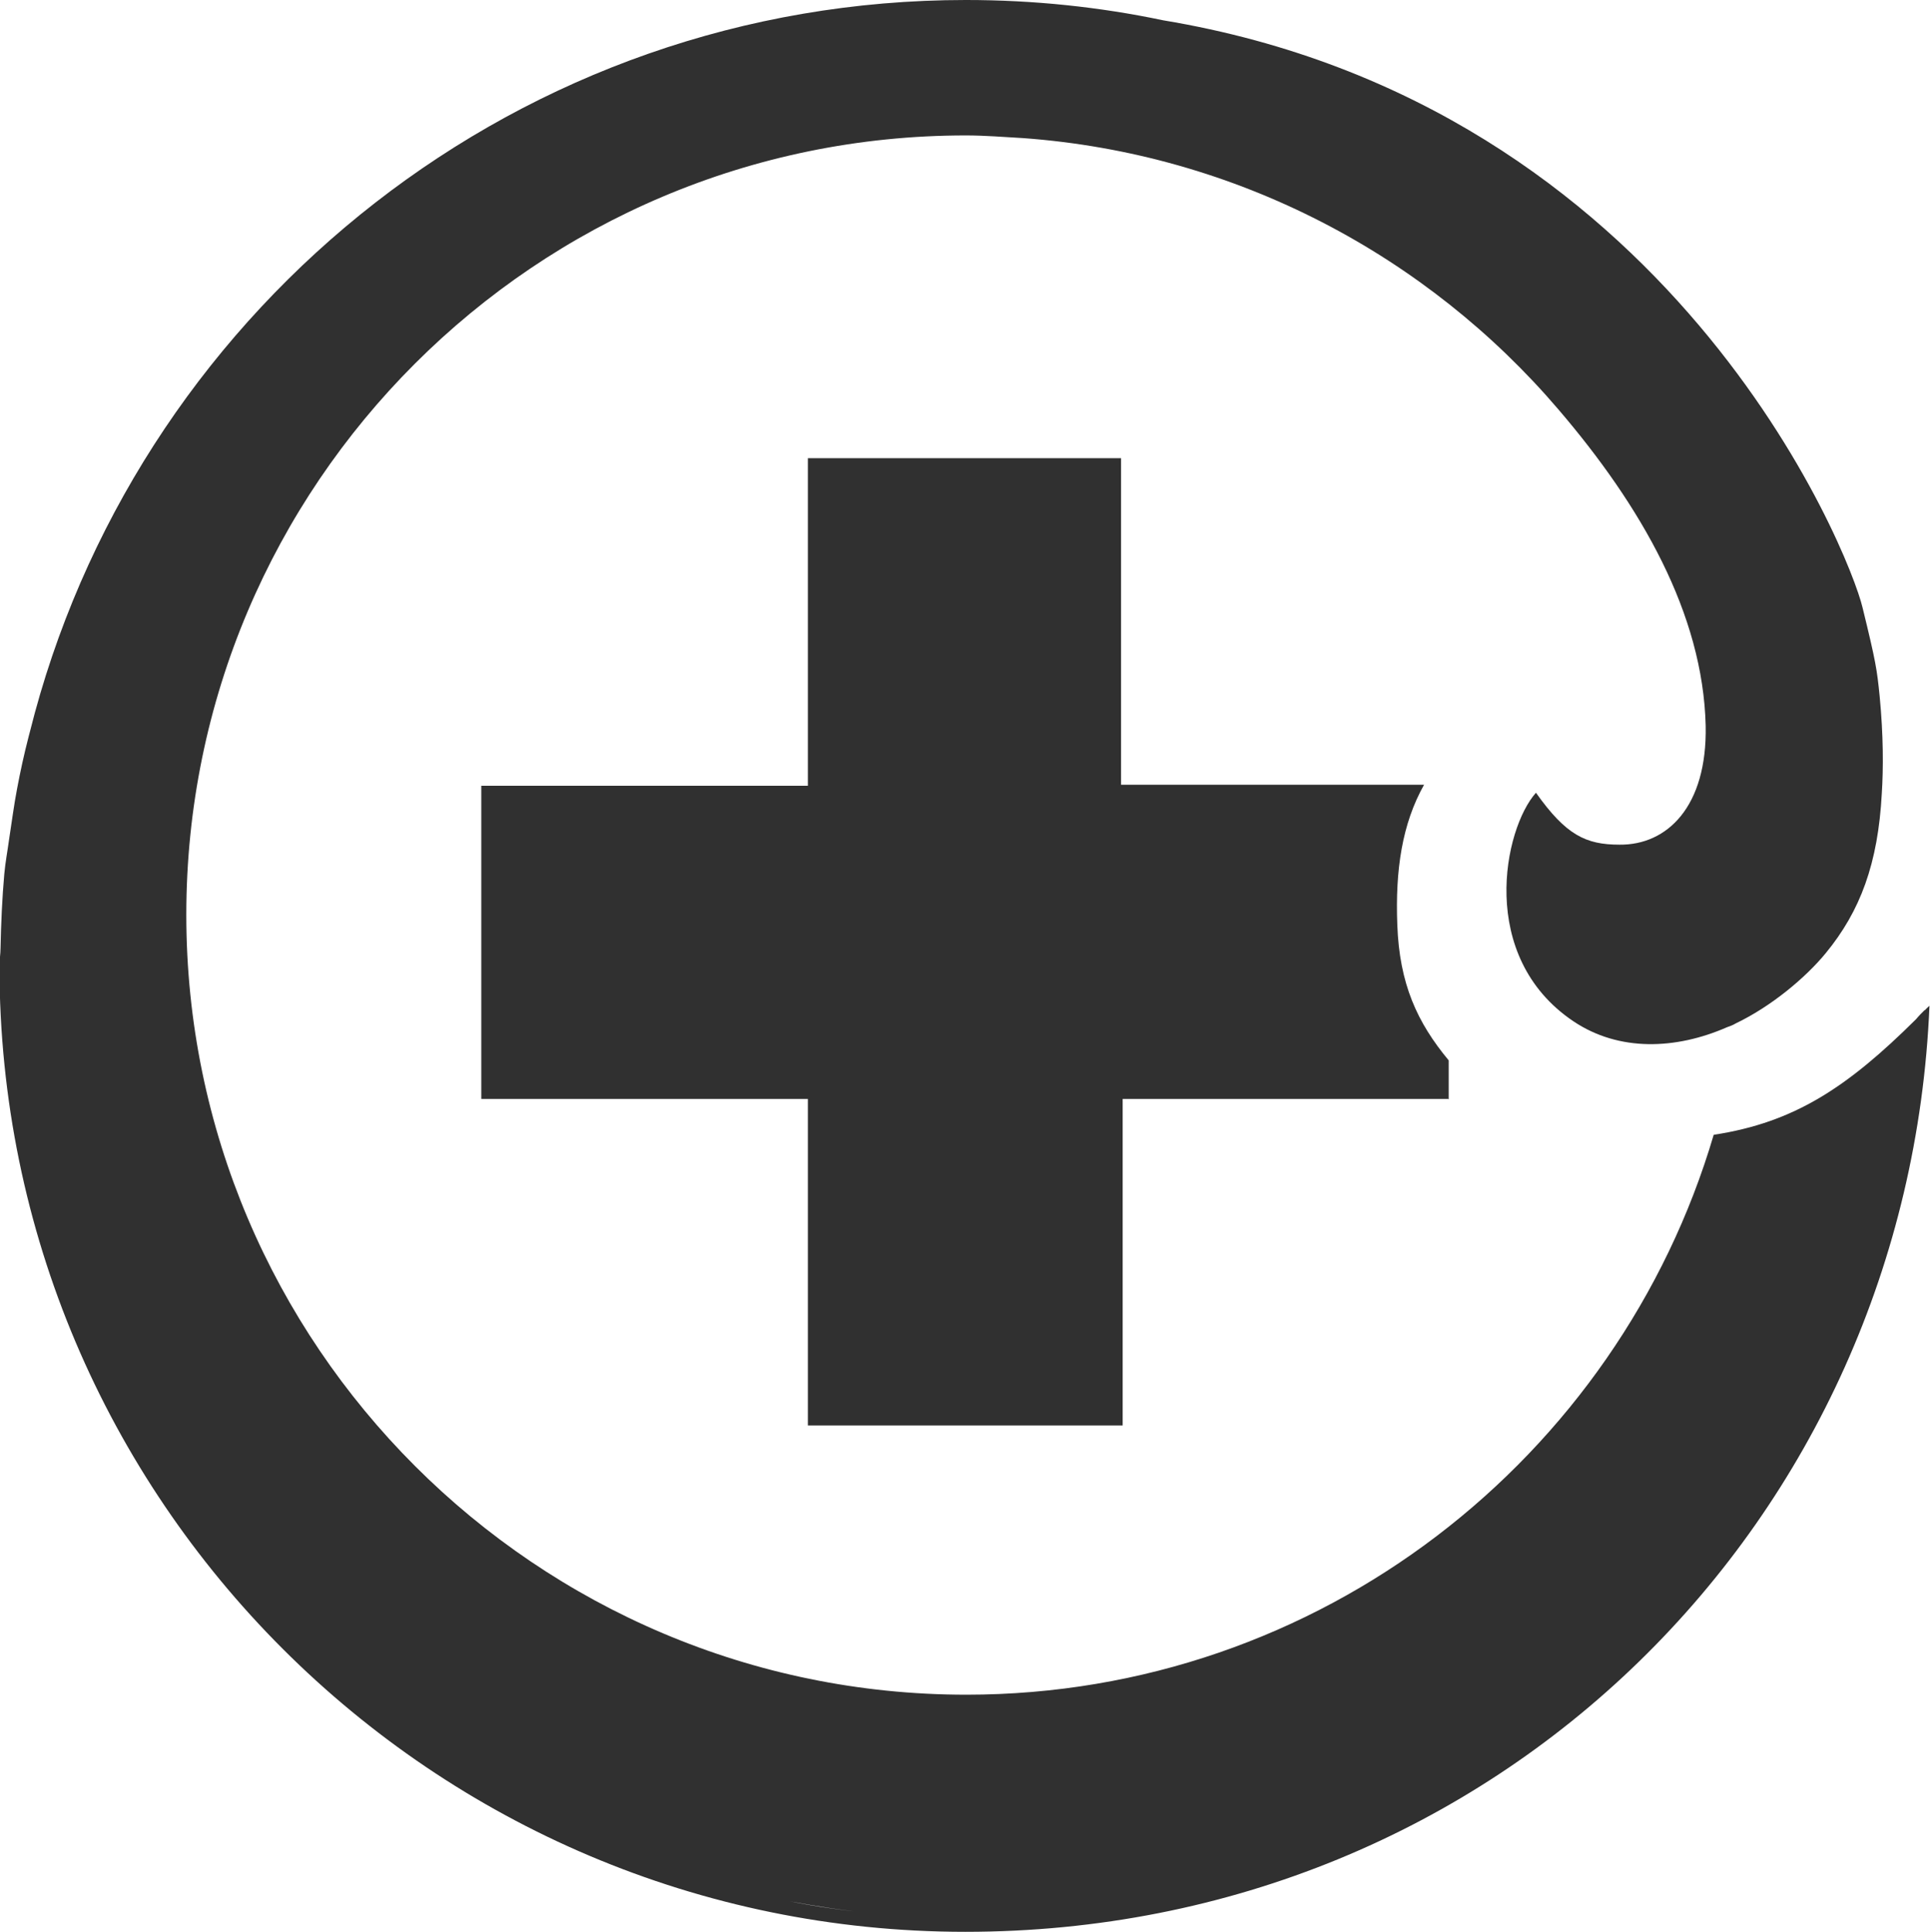
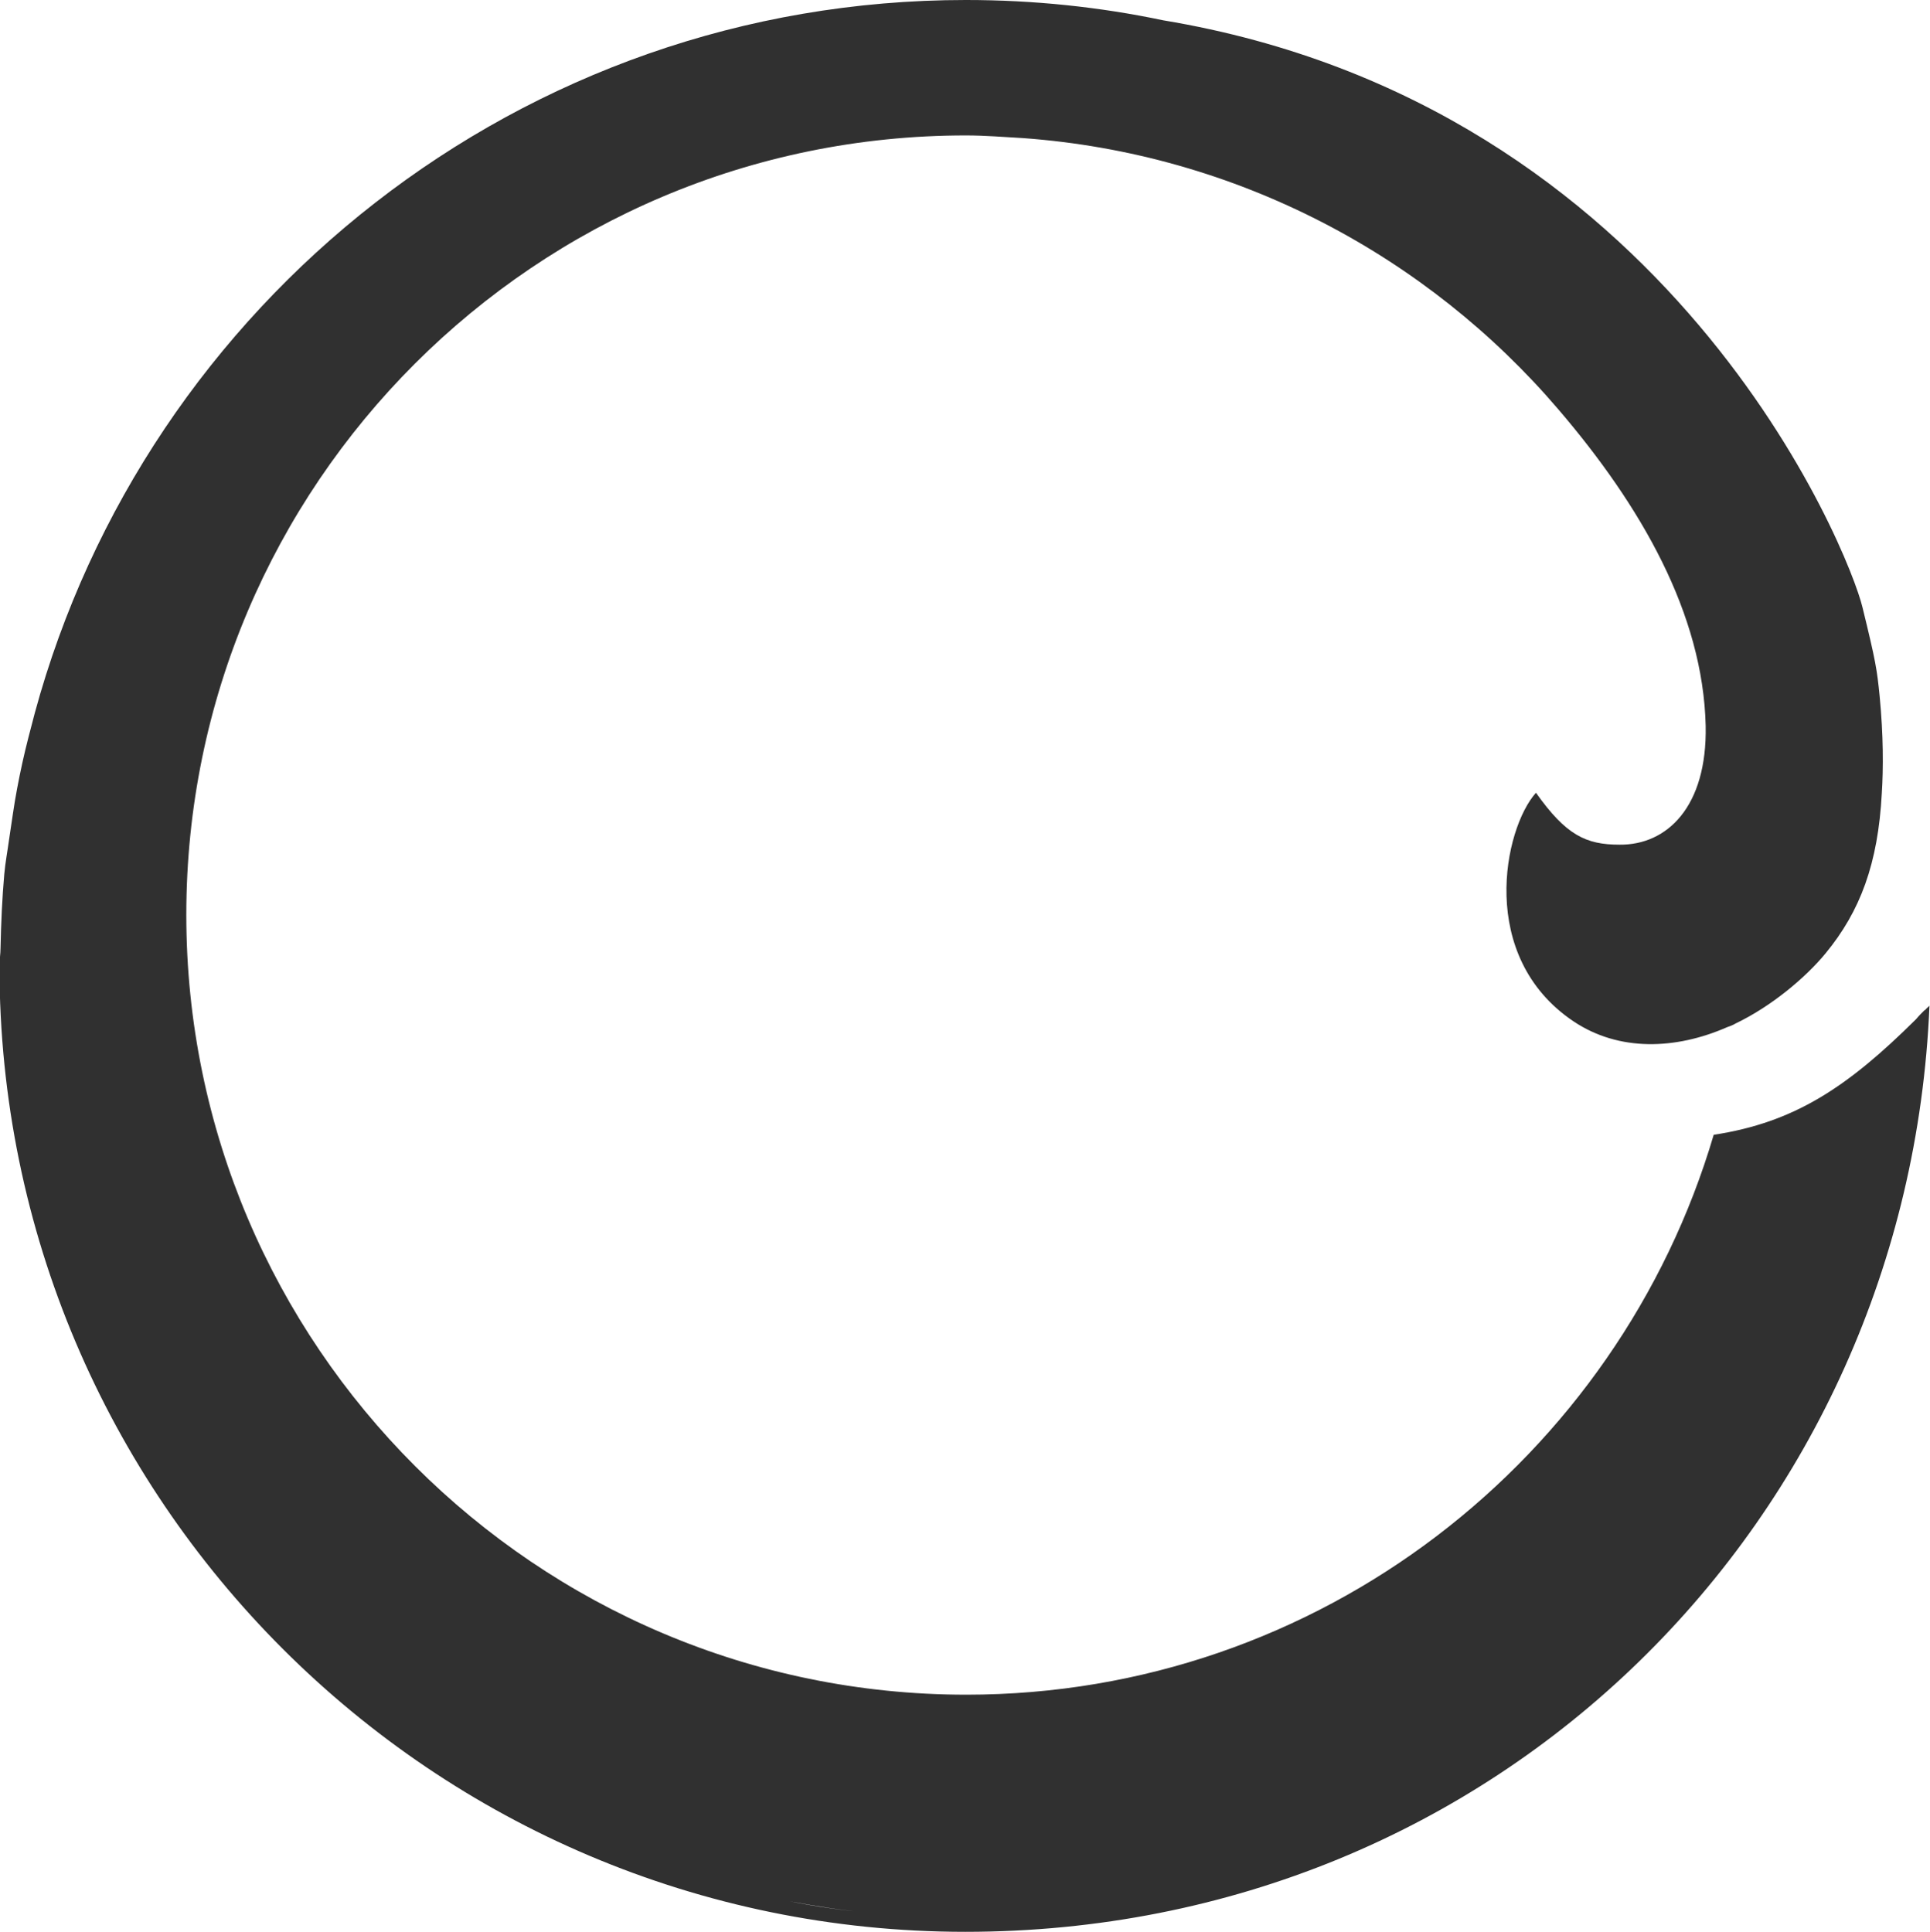
<svg xmlns="http://www.w3.org/2000/svg" id="Layer_2" viewBox="0 0 36.05 36.09">
  <defs>
    <style>.cls-1{fill:#303030;}</style>
  </defs>
  <g id="Layer_1-2">
-     <path class="cls-1" d="M27.06,20.54v-.73c-.59-.71-.92-1.43-.96-2.53-.04-1.03,.09-1.89,.5-2.62h-5.66v-6.1h-5.85v6.12h-6.1v5.85h6.1v6.1h5.88v-6.1h6.1Z" />
    <path class="cls-1" d="M35.96,18.87h-.01c-.06,.06-.11,.11-.16,.17-1.28,1.27-2.27,1.93-3.78,2.16-1.78,6.04-7.36,10.46-13.96,10.46-8.03,0-14.57-6.53-14.57-14.57S10.01,2.53,18.04,2.53c.36,0,.71,.03,1.07,.05,3.99,.29,7.55,2.2,10,5.07,1.54,1.8,2.7,3.81,2.75,5.91,.03,1.51-.72,2.23-1.61,2.22-.63,0-1-.18-1.56-.97-.6,.67-1.1,3.06,.7,4.27,.85,.57,1.91,.53,2.87,.11,.06-.02,.11-.04,.16-.07,.67-.32,1.31-.86,1.68-1.31,.65-.79,.98-1.68,1.05-2.99,.03-.47,.03-1.08-.04-1.81-.05-.5-.07-.64-.32-1.66-.24-1.02-3.56-9.39-13.06-10.97-1.19-.25-2.42-.38-3.69-.38C9.73,0,2.73,5.66,.65,13.32c-.04,.15-.08,.31-.12,.46-.08,.31-.15,.63-.21,.95-.06,.31-.1,.63-.15,.95-.03,.22-.07,.43-.09,.65-.04,.45-.06,.91-.07,1.38,0,.11-.02,.22-.02,.34,0,9.95,8.09,18.04,18.04,18.04s17.61-7.7,18.01-17.3c-.02,.02-.06,.05-.09,.09M14.75,35.52c.49,.09,.99,.17,1.5,.22-.5-.05-1-.12-1.5-.22m1.76,.24c.51,.05,1.02,.08,1.54,.08-.52,0-1.03-.03-1.54-.08" />
  </g>
</svg>